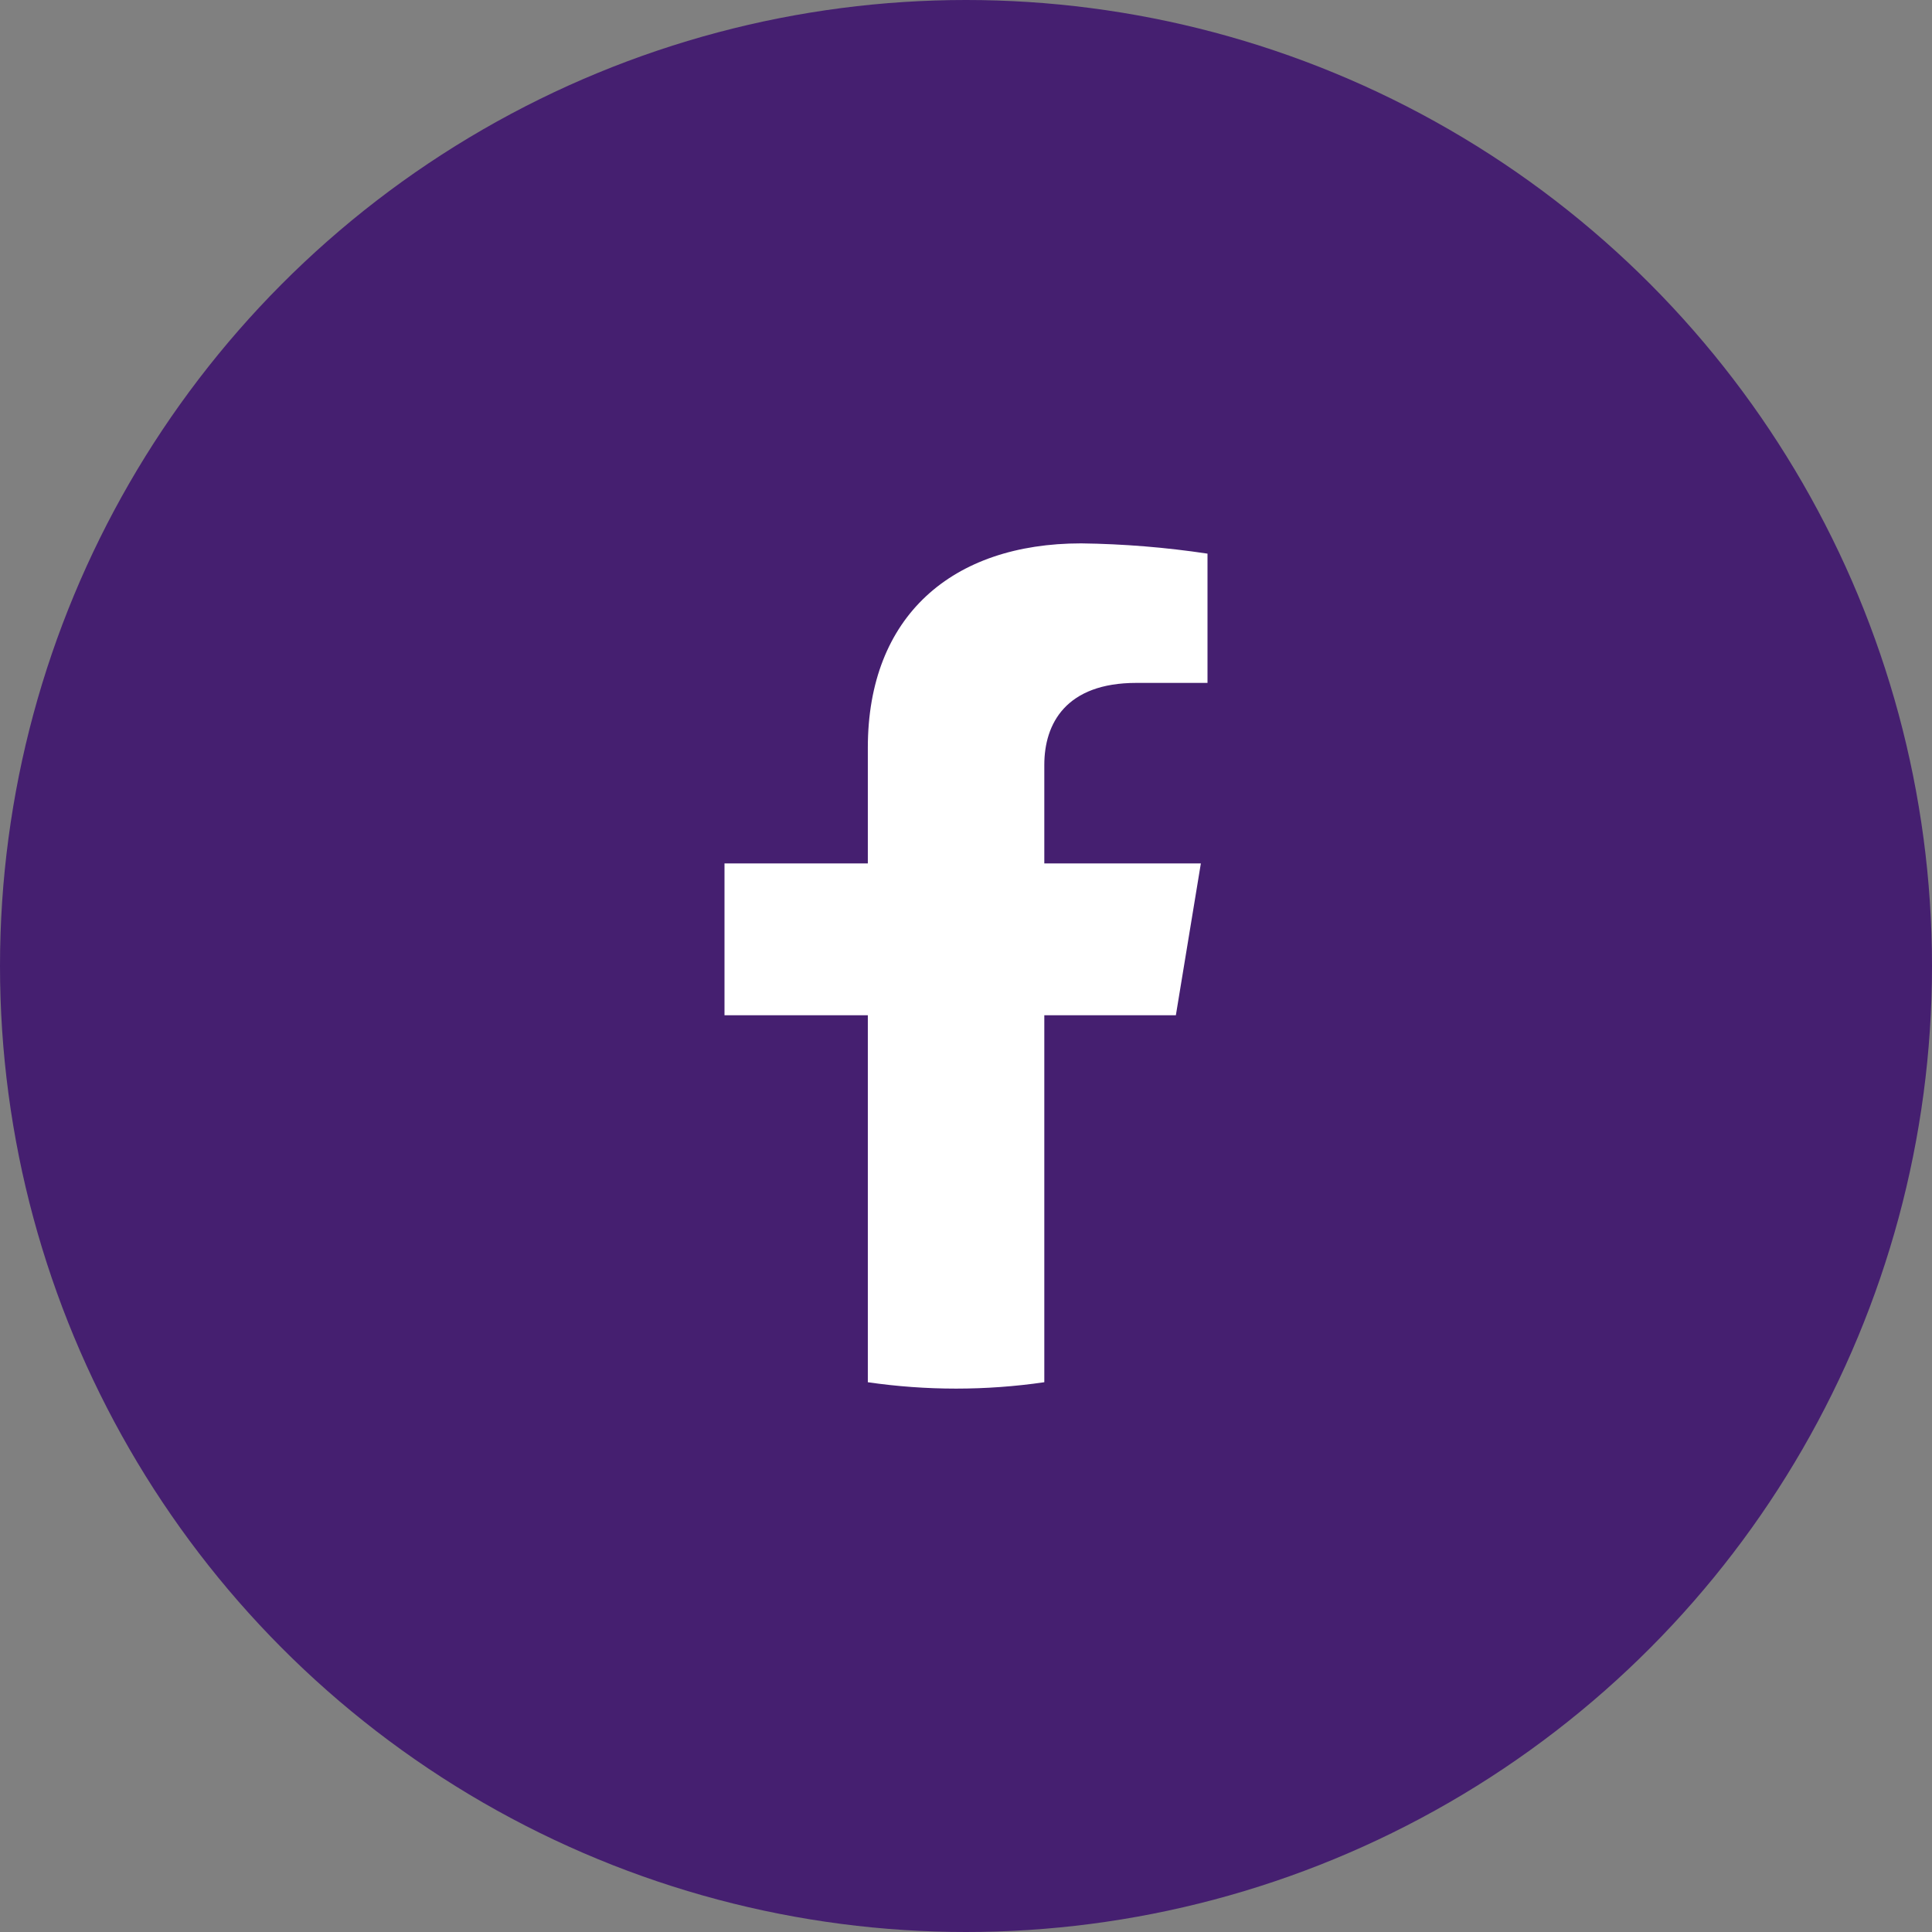
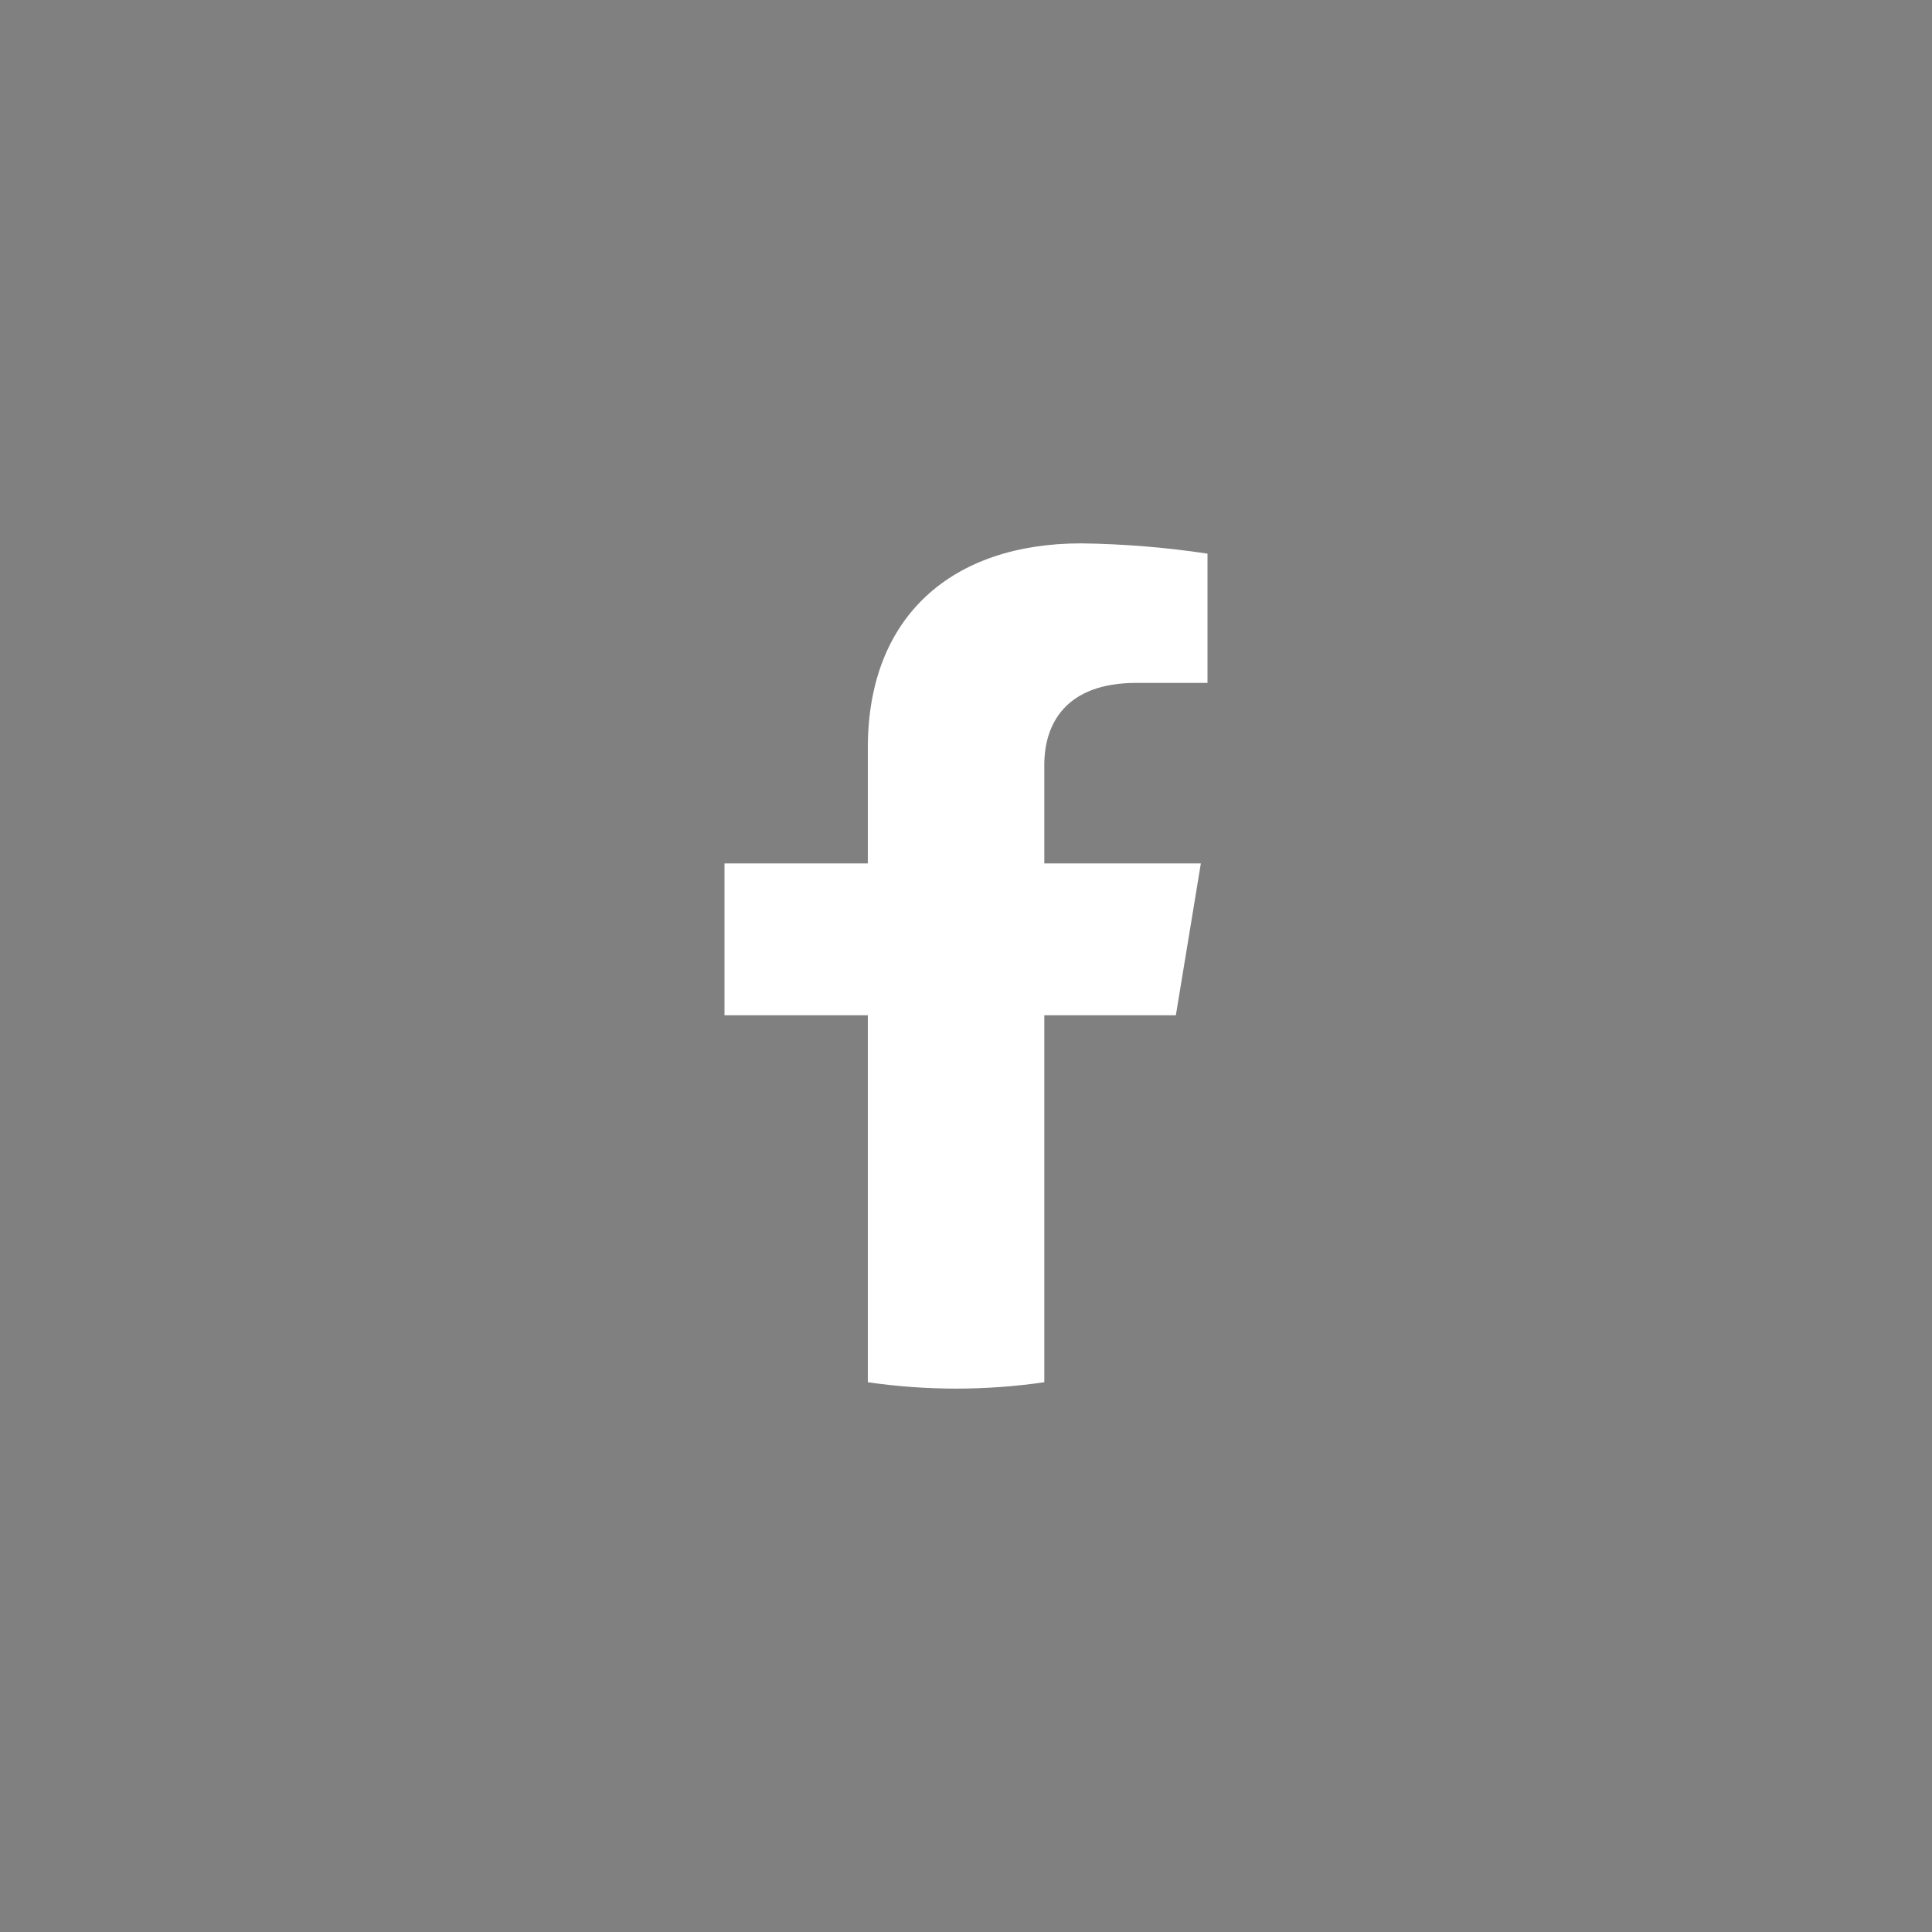
<svg xmlns="http://www.w3.org/2000/svg" width="32" height="32" viewBox="0 0 32 32" fill="none">
  <rect x="0" y="0" width="32" height="32" fill="#808080" stroke="none" />
-   <circle cx="16" cy="16" r="16" fill="#451F70" />
  <path d="M19.476 16.816L19.89 14.301H17.297V12.669C17.297 11.981 17.659 11.311 18.821 11.311H20V9.17C19.308 9.066 18.608 9.009 17.907 9C15.771 9 14.374 10.204 14.374 12.384V14.301H12V16.816H14.374V22.894C15.343 23.035 16.329 23.035 17.297 22.894V16.816H19.476Z" fill="white" />
</svg>